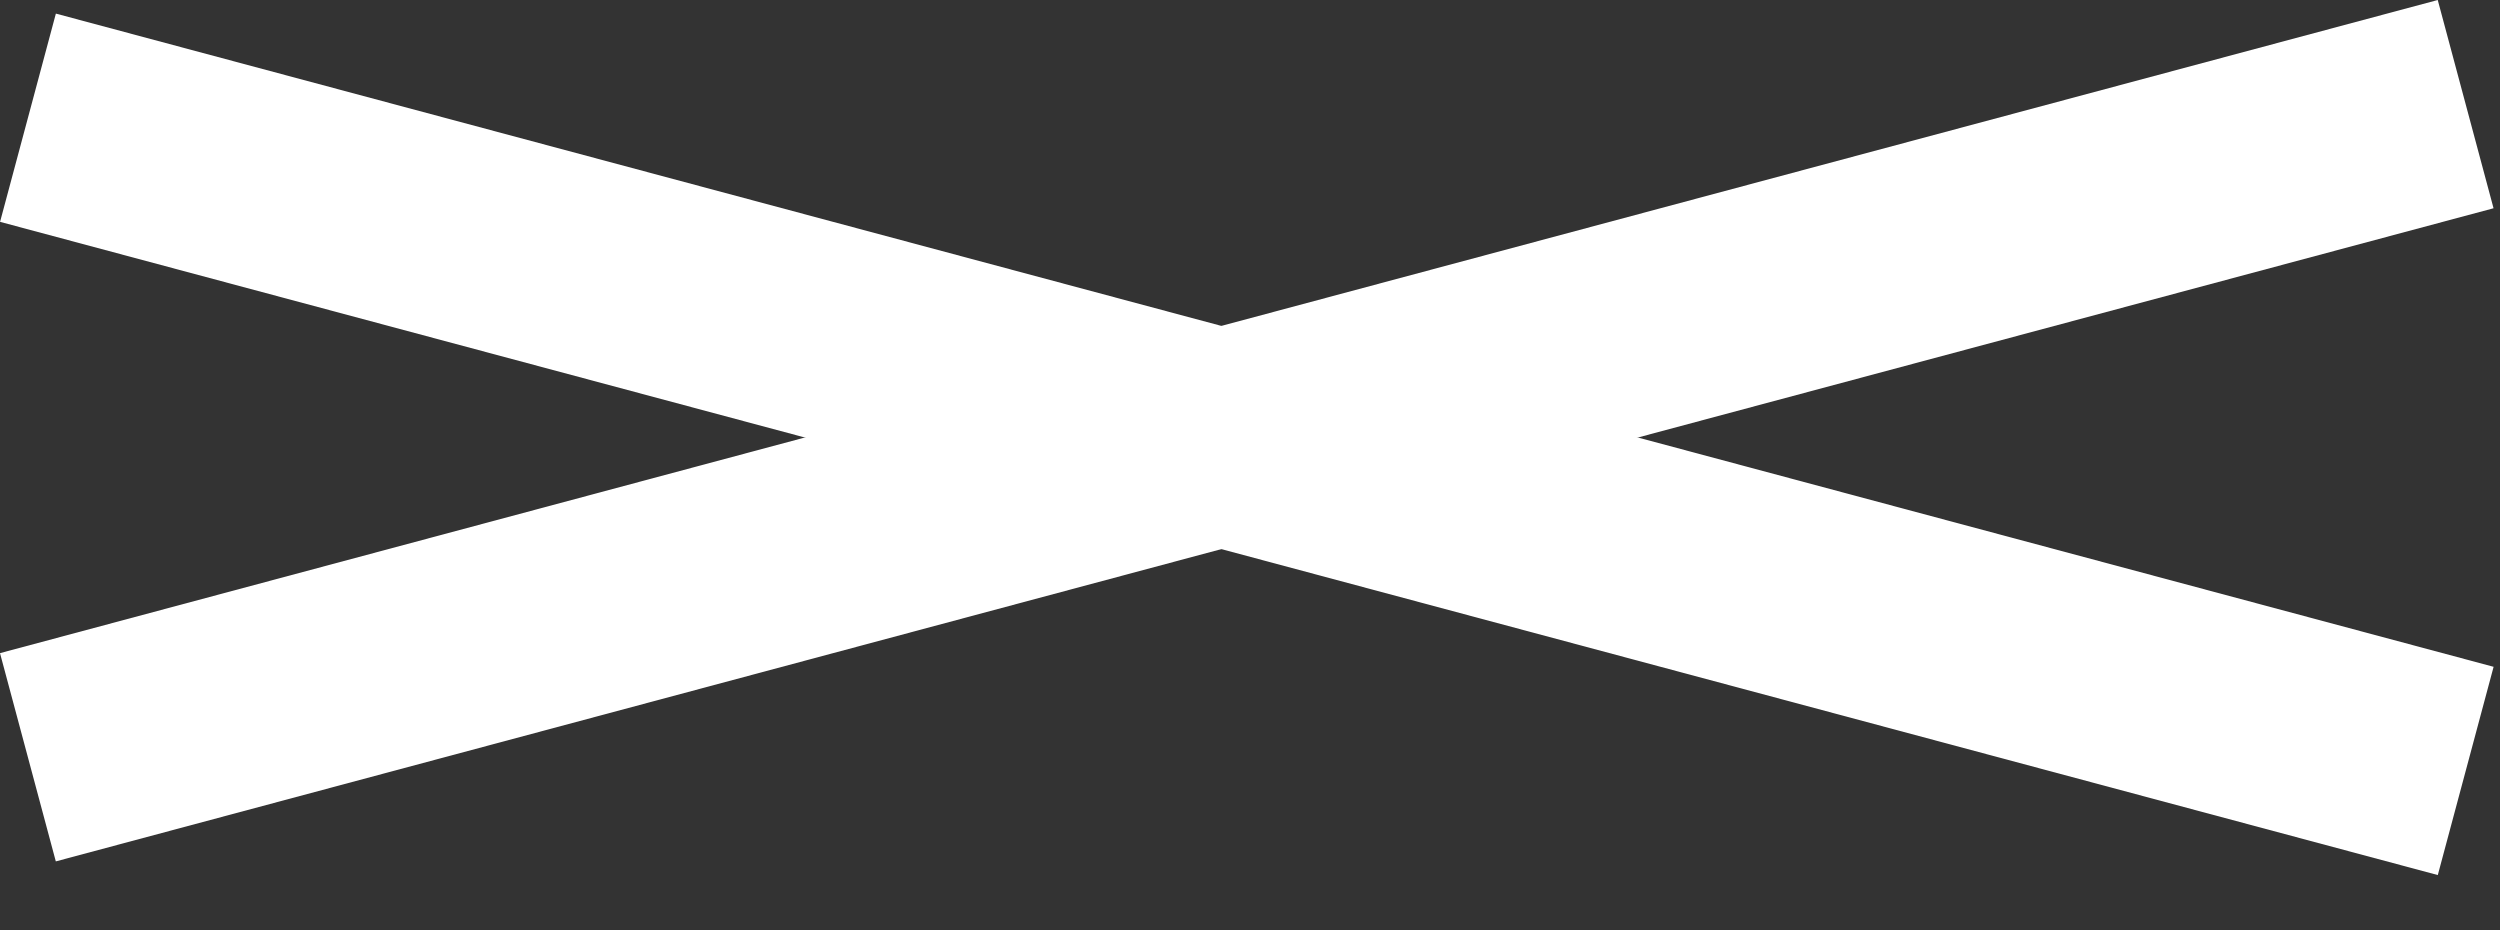
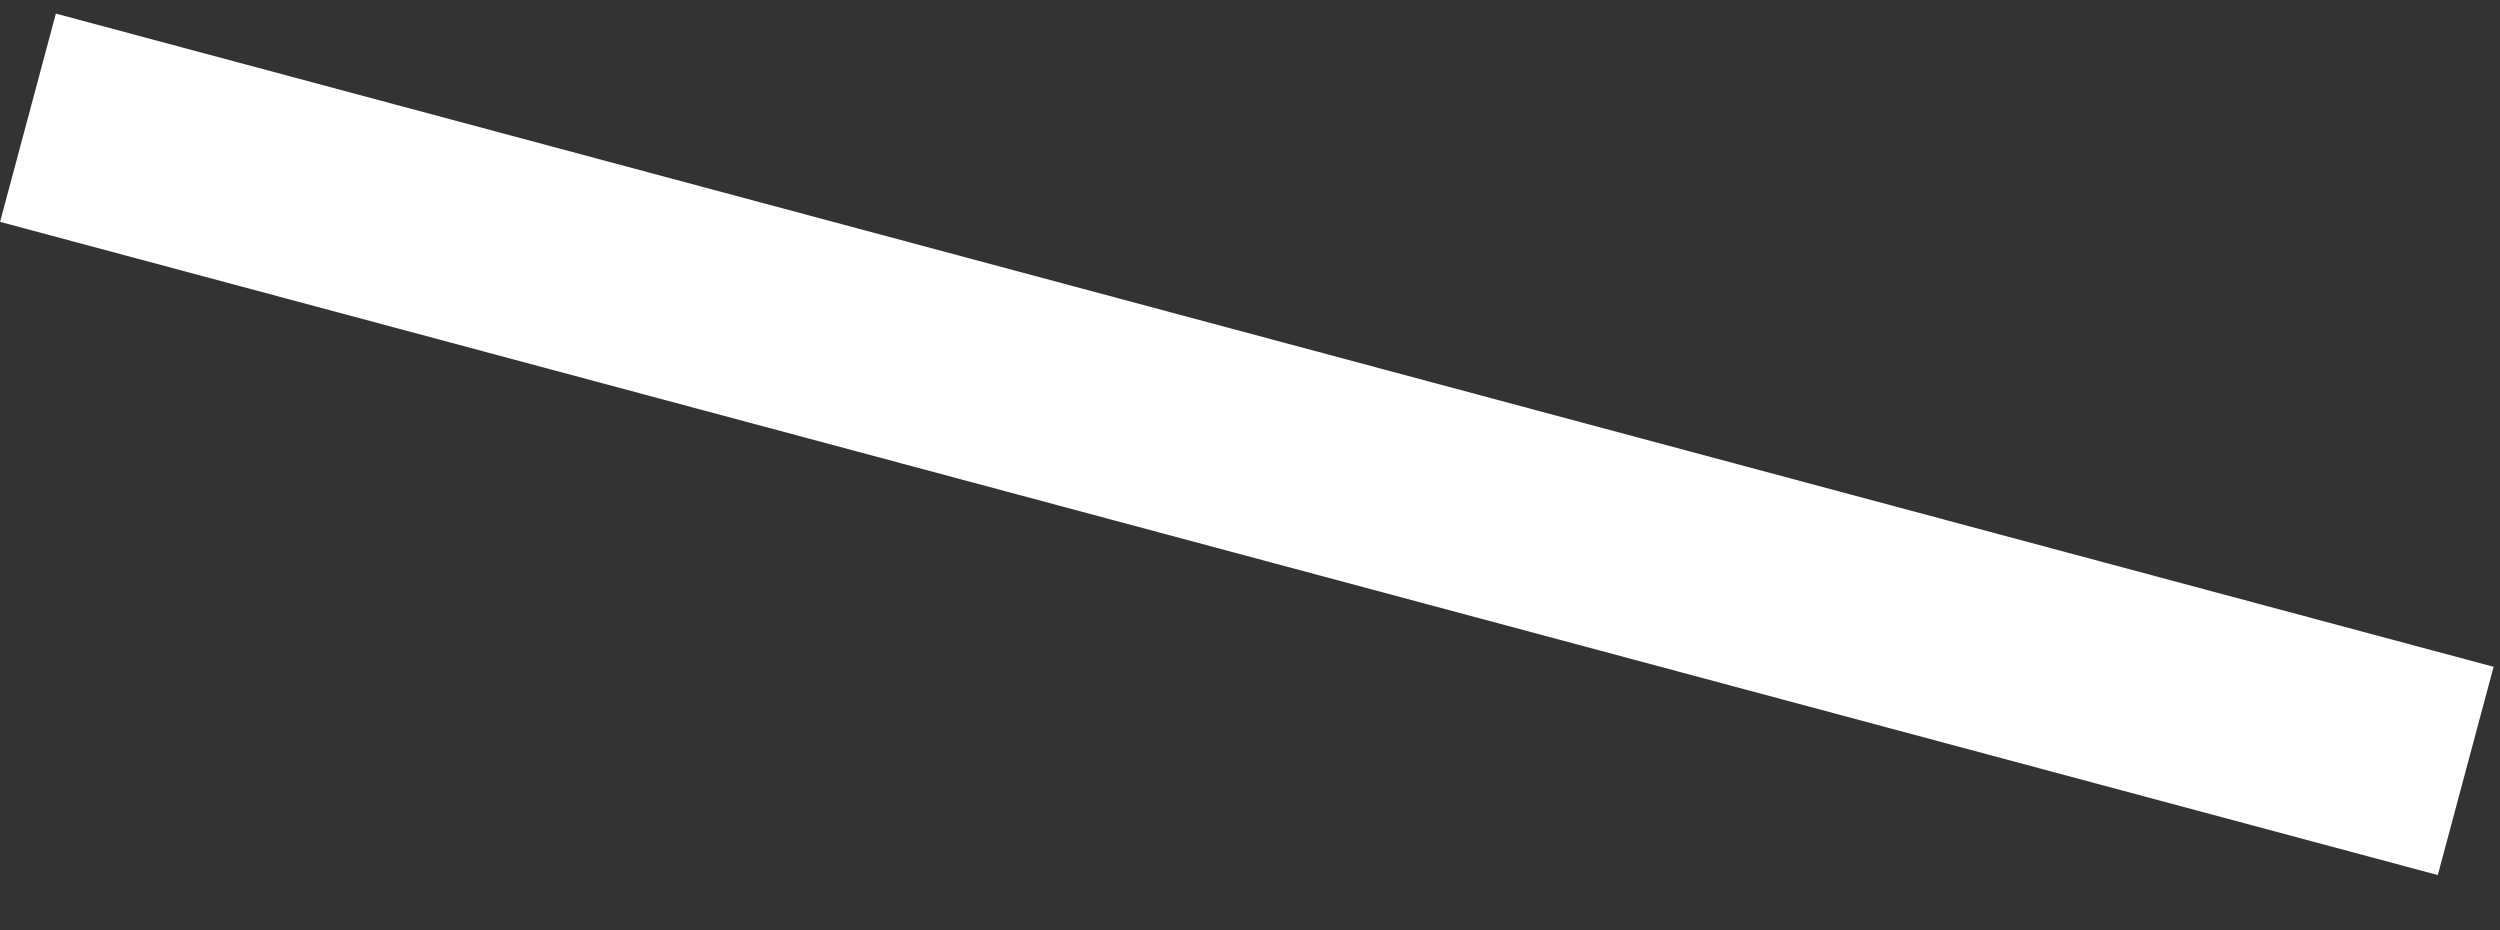
<svg xmlns="http://www.w3.org/2000/svg" width="43" height="16" viewBox="0 0 43 16" fill="none">
  <rect x="0" y="0" width="43" height="16" fill="#333333" stroke="none" />
-   <path d="M41.929 -0L0 11.234L0.96 14.816L42.889 3.582L41.929 -0Z" fill="white" />
  <path d="M42.89 11.469L0.961 0.234L0.001 3.816L41.93 15.051L42.89 11.469Z" fill="white" />
</svg>